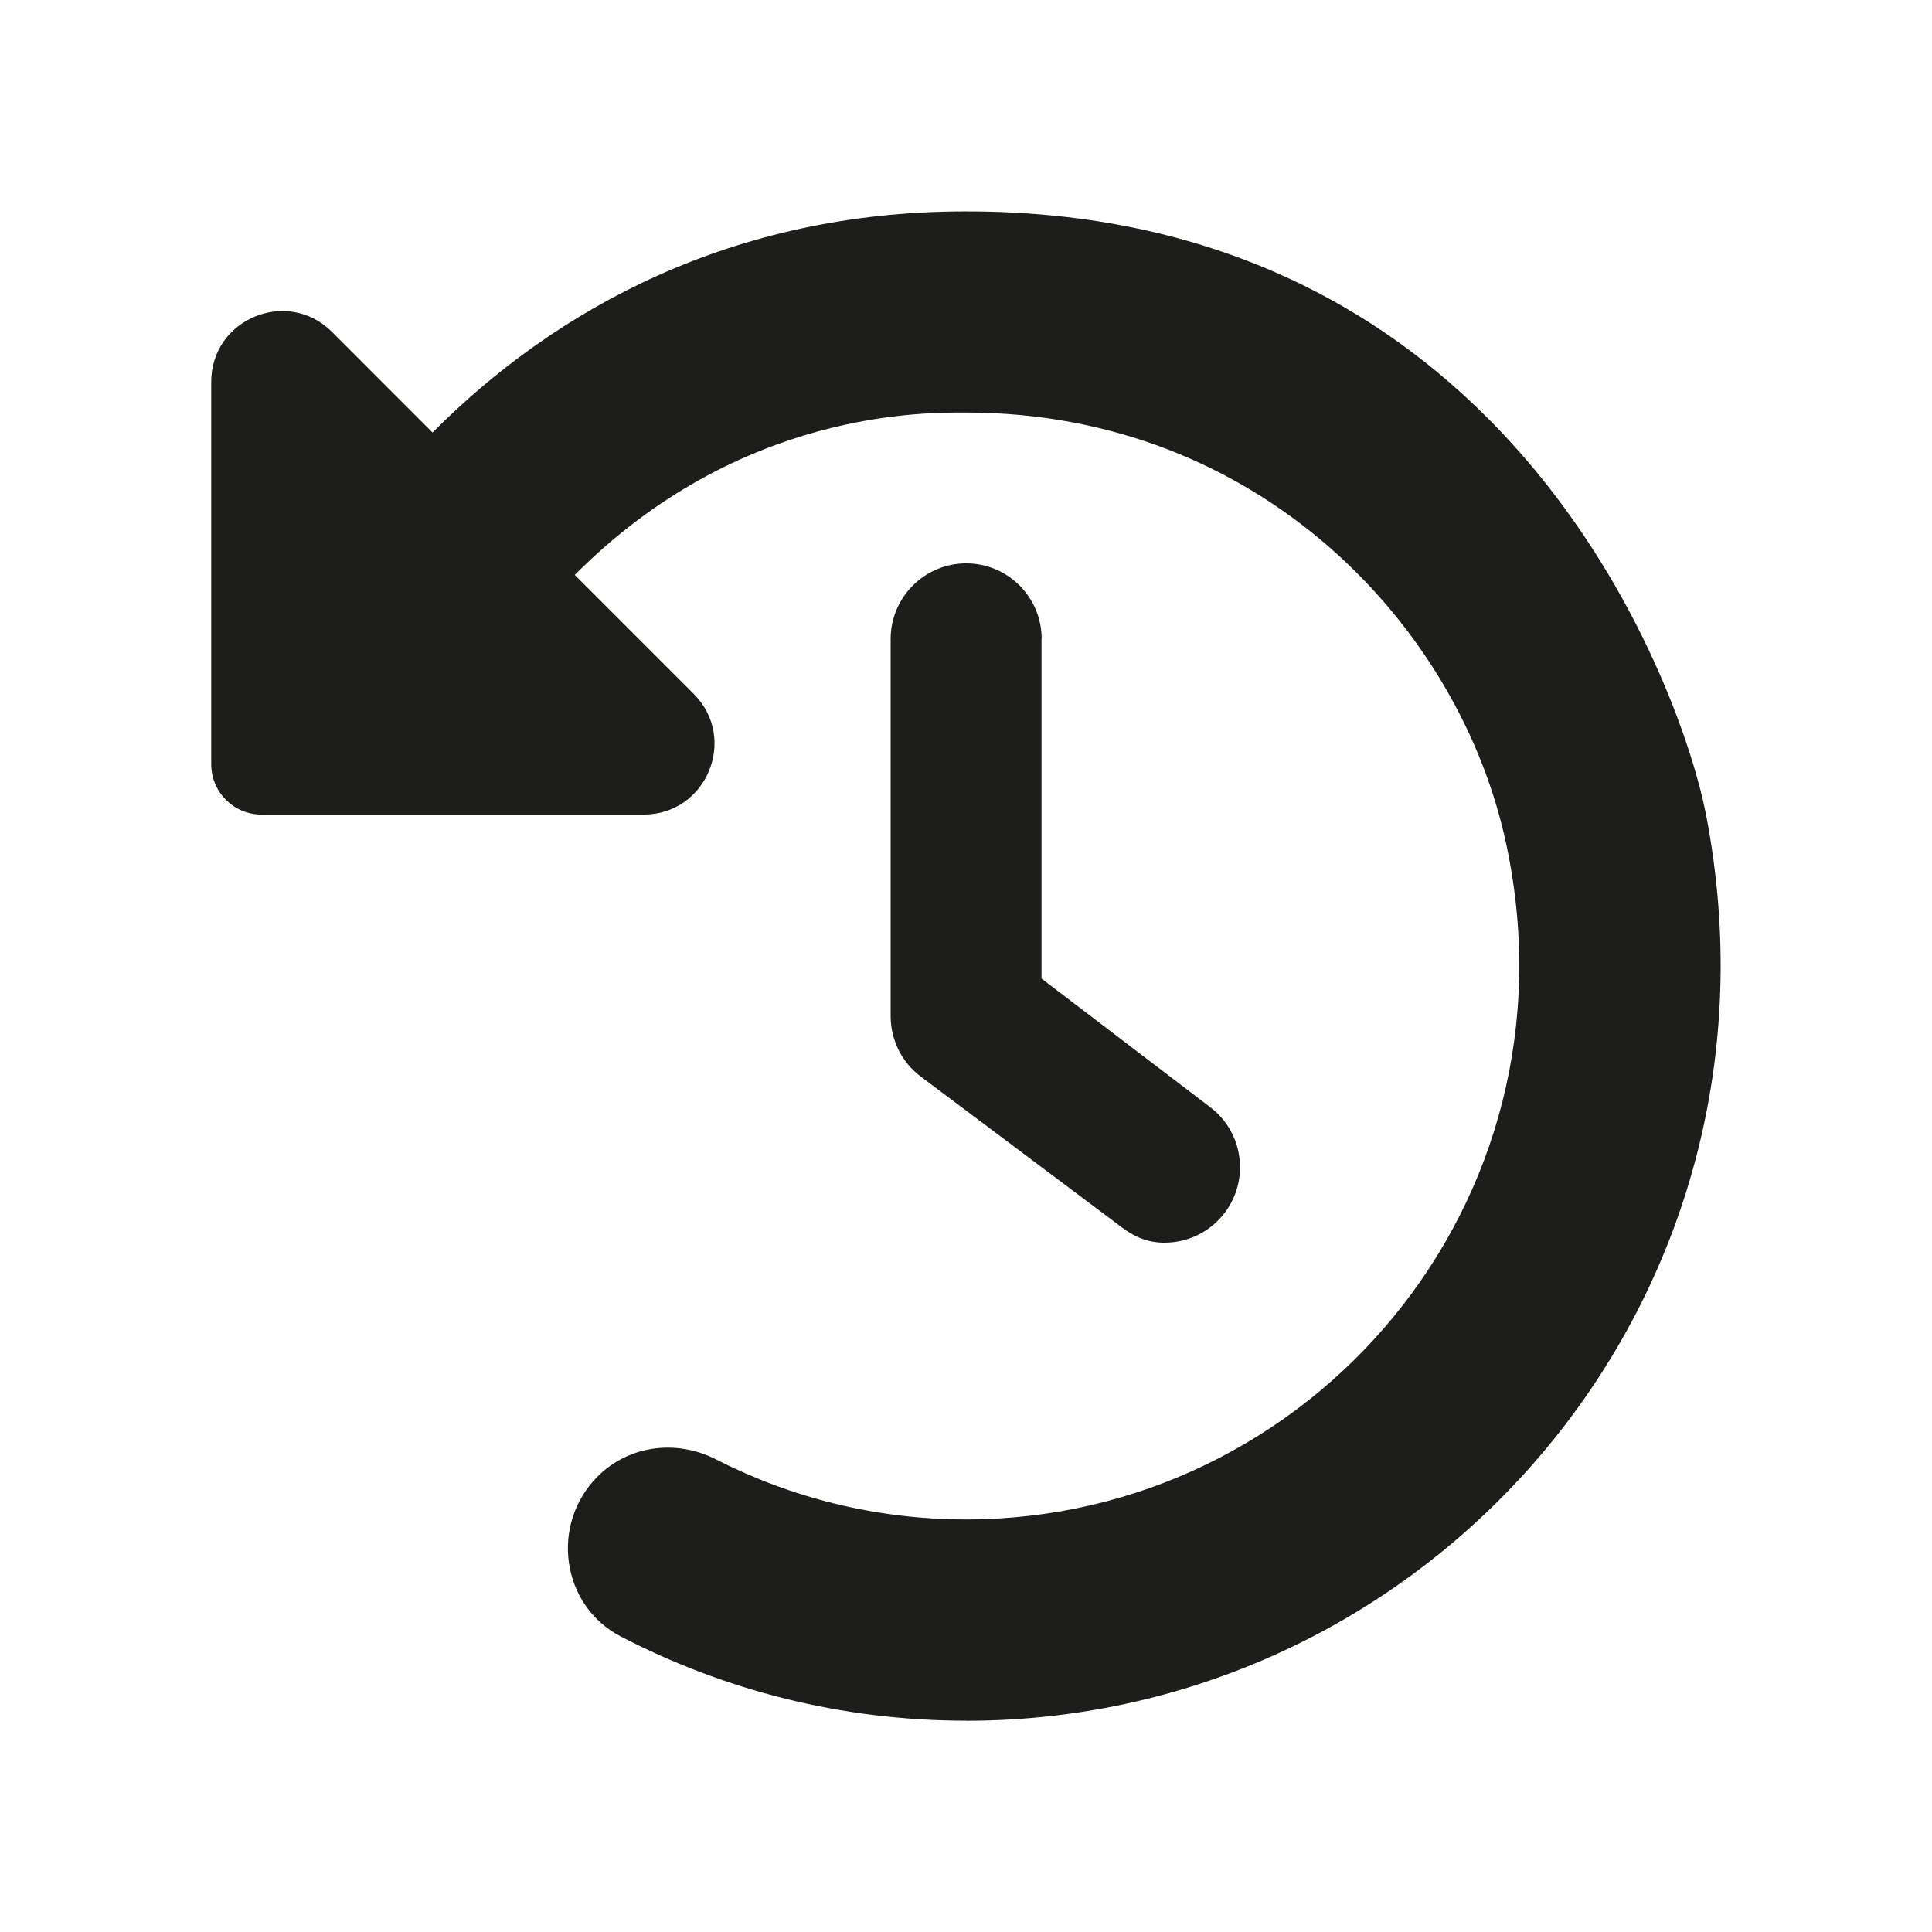
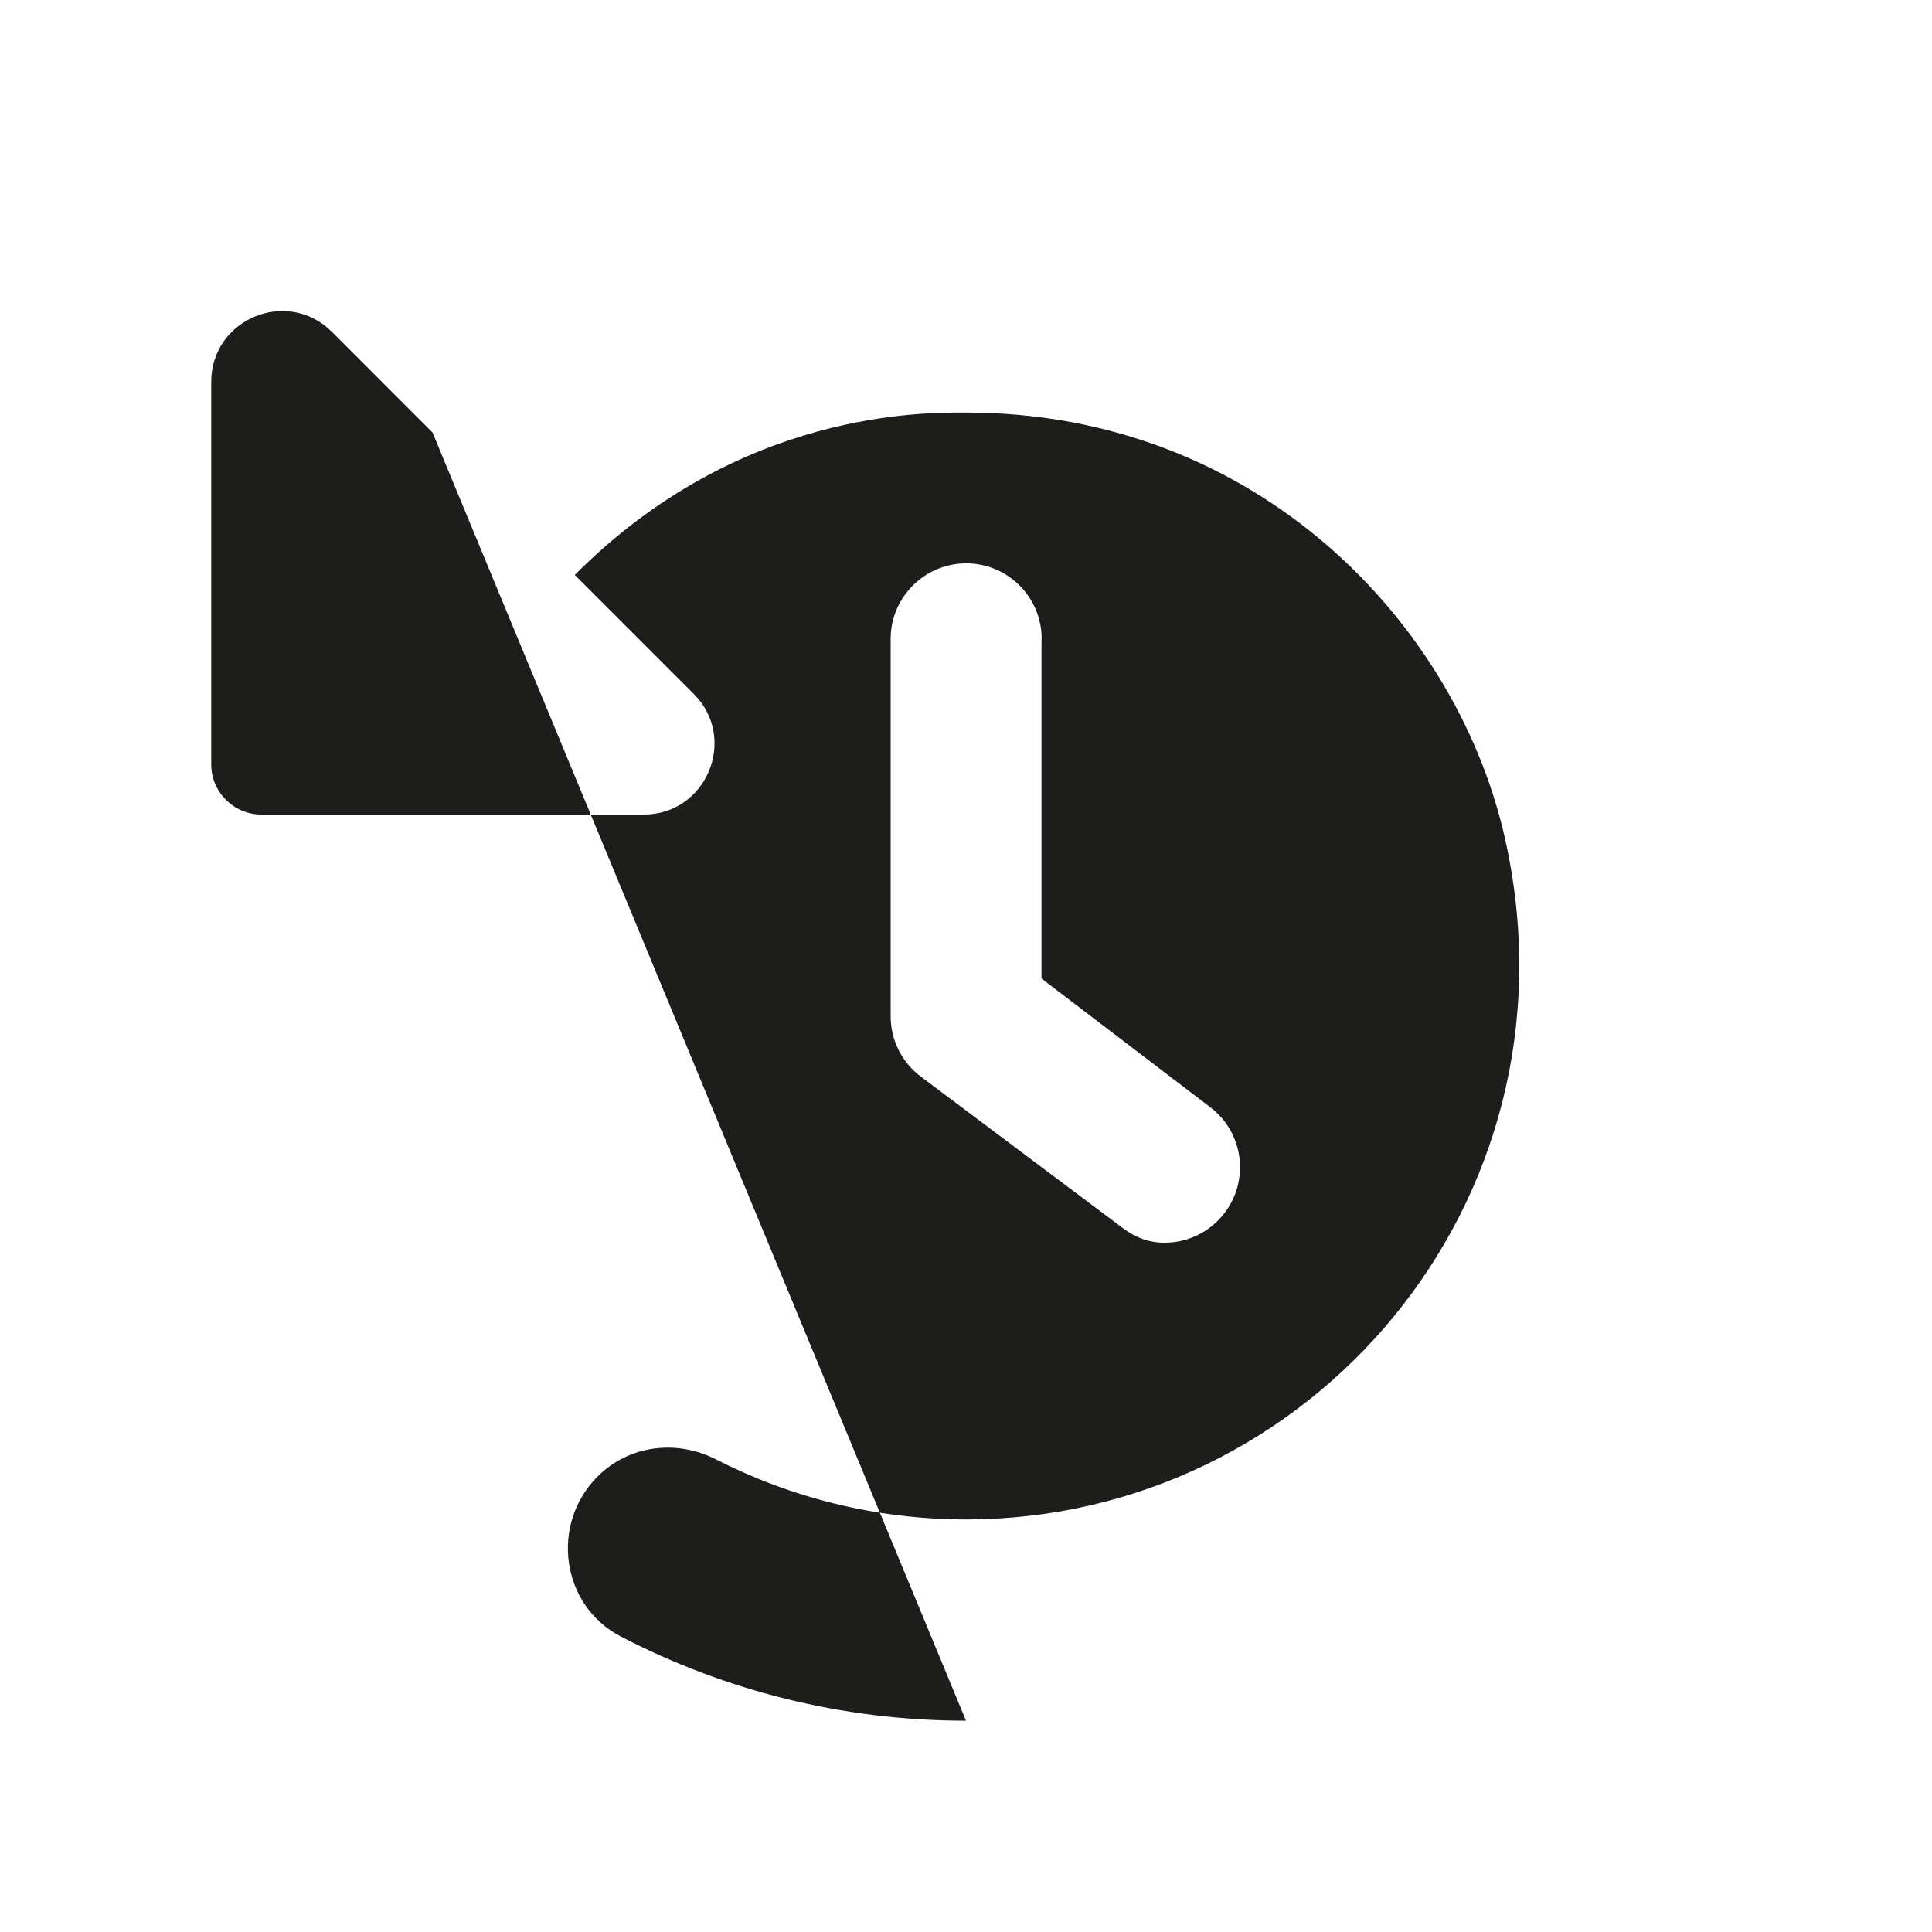
<svg xmlns="http://www.w3.org/2000/svg" viewBox="0 0 24 24">
-   <path d="m12 21.375c-1.547 0-3.004-.379-4.288-1.046-.743-.385-.88-1.395-.289-1.987.389-.39.98-.464 1.471-.213.933.476 1.988.746 3.105.746 4.278 0 7.657-3.93 6.715-8.375-.574-2.725-3.078-5.376-6.715-5.375-.488 0-2.809-.044-4.859 2.017l1.477 1.477c.554.554.161 1.5-.622 1.5h-4.746c-.345 0-.625-.279-.625-.625v-4.75c0-.783.946-1.174 1.5-.621l1.249 1.25c1.521-1.53 3.717-2.749 6.627-2.747 6.859-.004 8.918 6.07 9.191 7.484 1.168 6.008-3.398 11.266-9.191 11.266zm.938-13.438v4.219l2.091 1.594c.414.31.498.897.188 1.312-.185.246-.466.375-.751.375-.195 0-.359-.062-.527-.188l-2.5-1.875c-.236-.177-.375-.454-.375-.75v-4.688c0-.516.422-.938.938-.938.52 0 .938.422.938.938z" fill="#1d1d1b" />
+   <path d="m12 21.375c-1.547 0-3.004-.379-4.288-1.046-.743-.385-.88-1.395-.289-1.987.389-.39.98-.464 1.471-.213.933.476 1.988.746 3.105.746 4.278 0 7.657-3.93 6.715-8.375-.574-2.725-3.078-5.376-6.715-5.375-.488 0-2.809-.044-4.859 2.017l1.477 1.477c.554.554.161 1.5-.622 1.5h-4.746c-.345 0-.625-.279-.625-.625v-4.75c0-.783.946-1.174 1.5-.621l1.249 1.25zm.938-13.438v4.219l2.091 1.594c.414.31.498.897.188 1.312-.185.246-.466.375-.751.375-.195 0-.359-.062-.527-.188l-2.5-1.875c-.236-.177-.375-.454-.375-.75v-4.688c0-.516.422-.938.938-.938.52 0 .938.422.938.938z" fill="#1d1d1b" />
</svg>